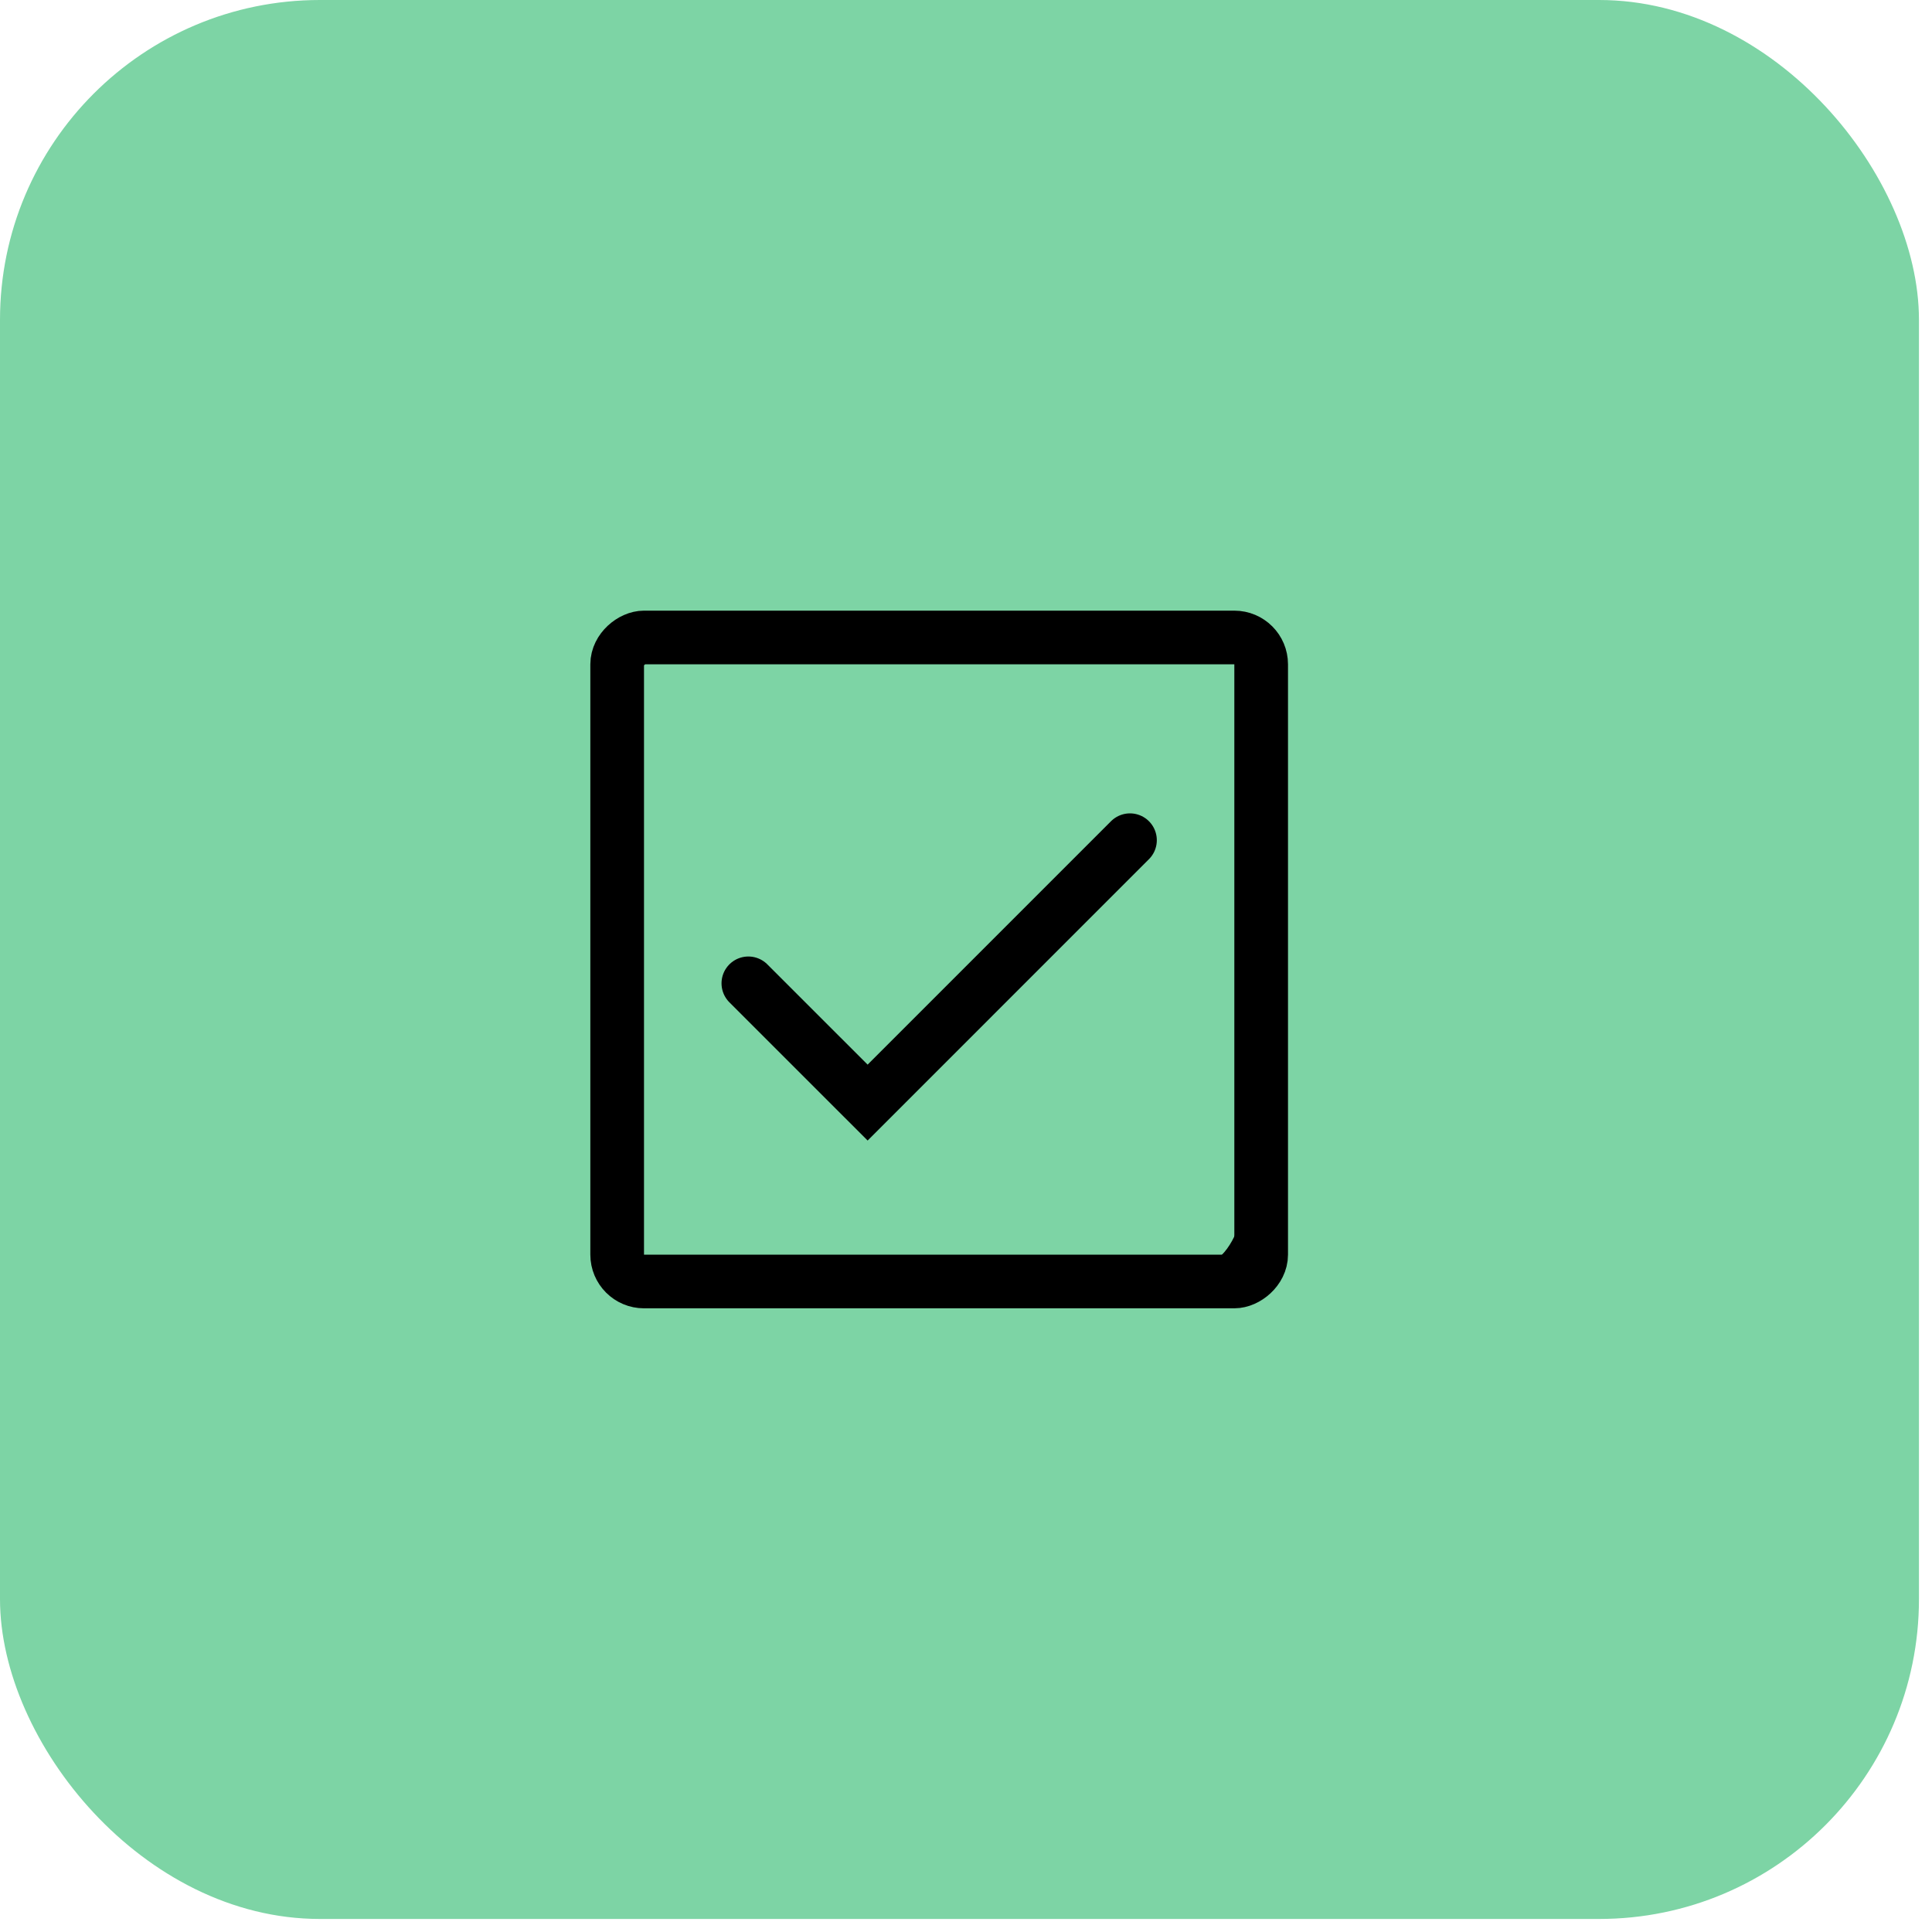
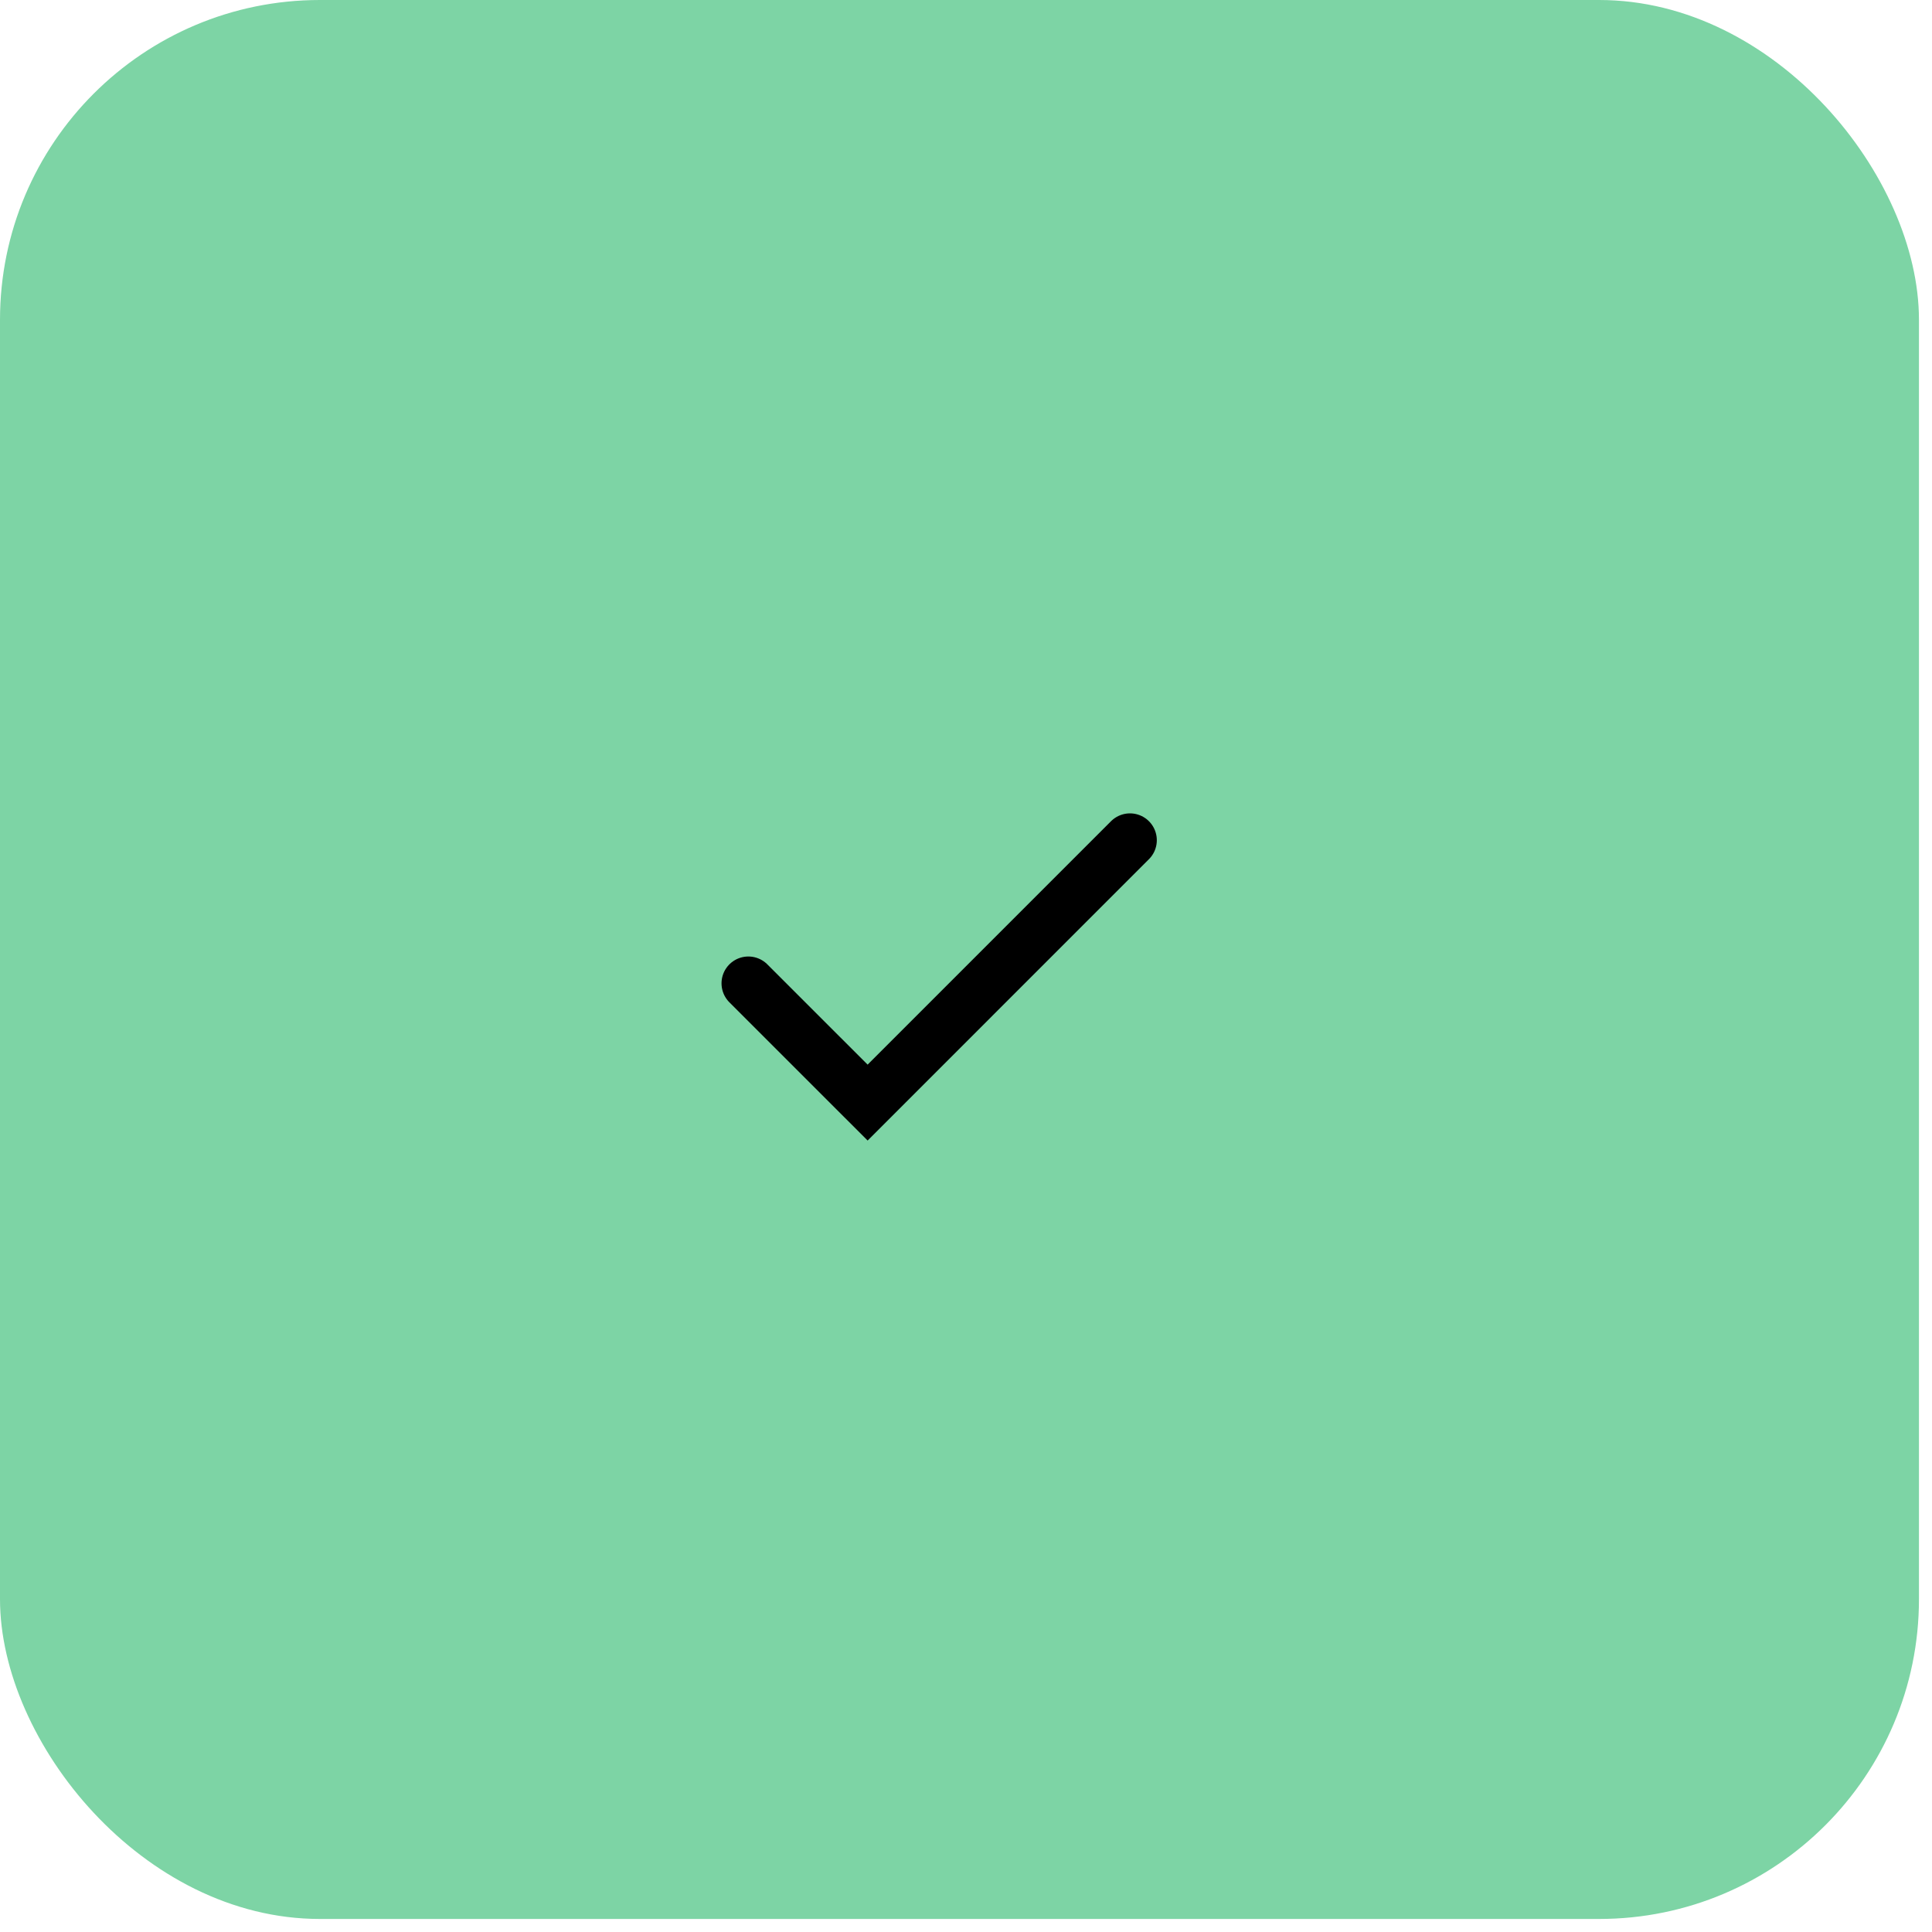
<svg xmlns="http://www.w3.org/2000/svg" width="72" height="72" viewBox="0 0 72 72" fill="none">
  <rect width="71.514" height="71.514" rx="11.919" fill="#7DD4A5" />
-   <rect x="47" y="23.757" width="24" height="24" rx="1" transform="rotate(90 47 23.757)" stroke="black" stroke-width="2" stroke-linecap="round" stroke-linejoin="round" />
  <path d="M27.889 36.646L32.334 41.09L42.111 31.312" stroke="black" stroke-width="2" stroke-linecap="round" />
-   <path d="M47 38.424V43.757C47 43.757 47 47.757 44.334 47.757C41.667 47.757 37.667 47.757 37.667 47.757" stroke="black" stroke-linejoin="round" />
</svg>